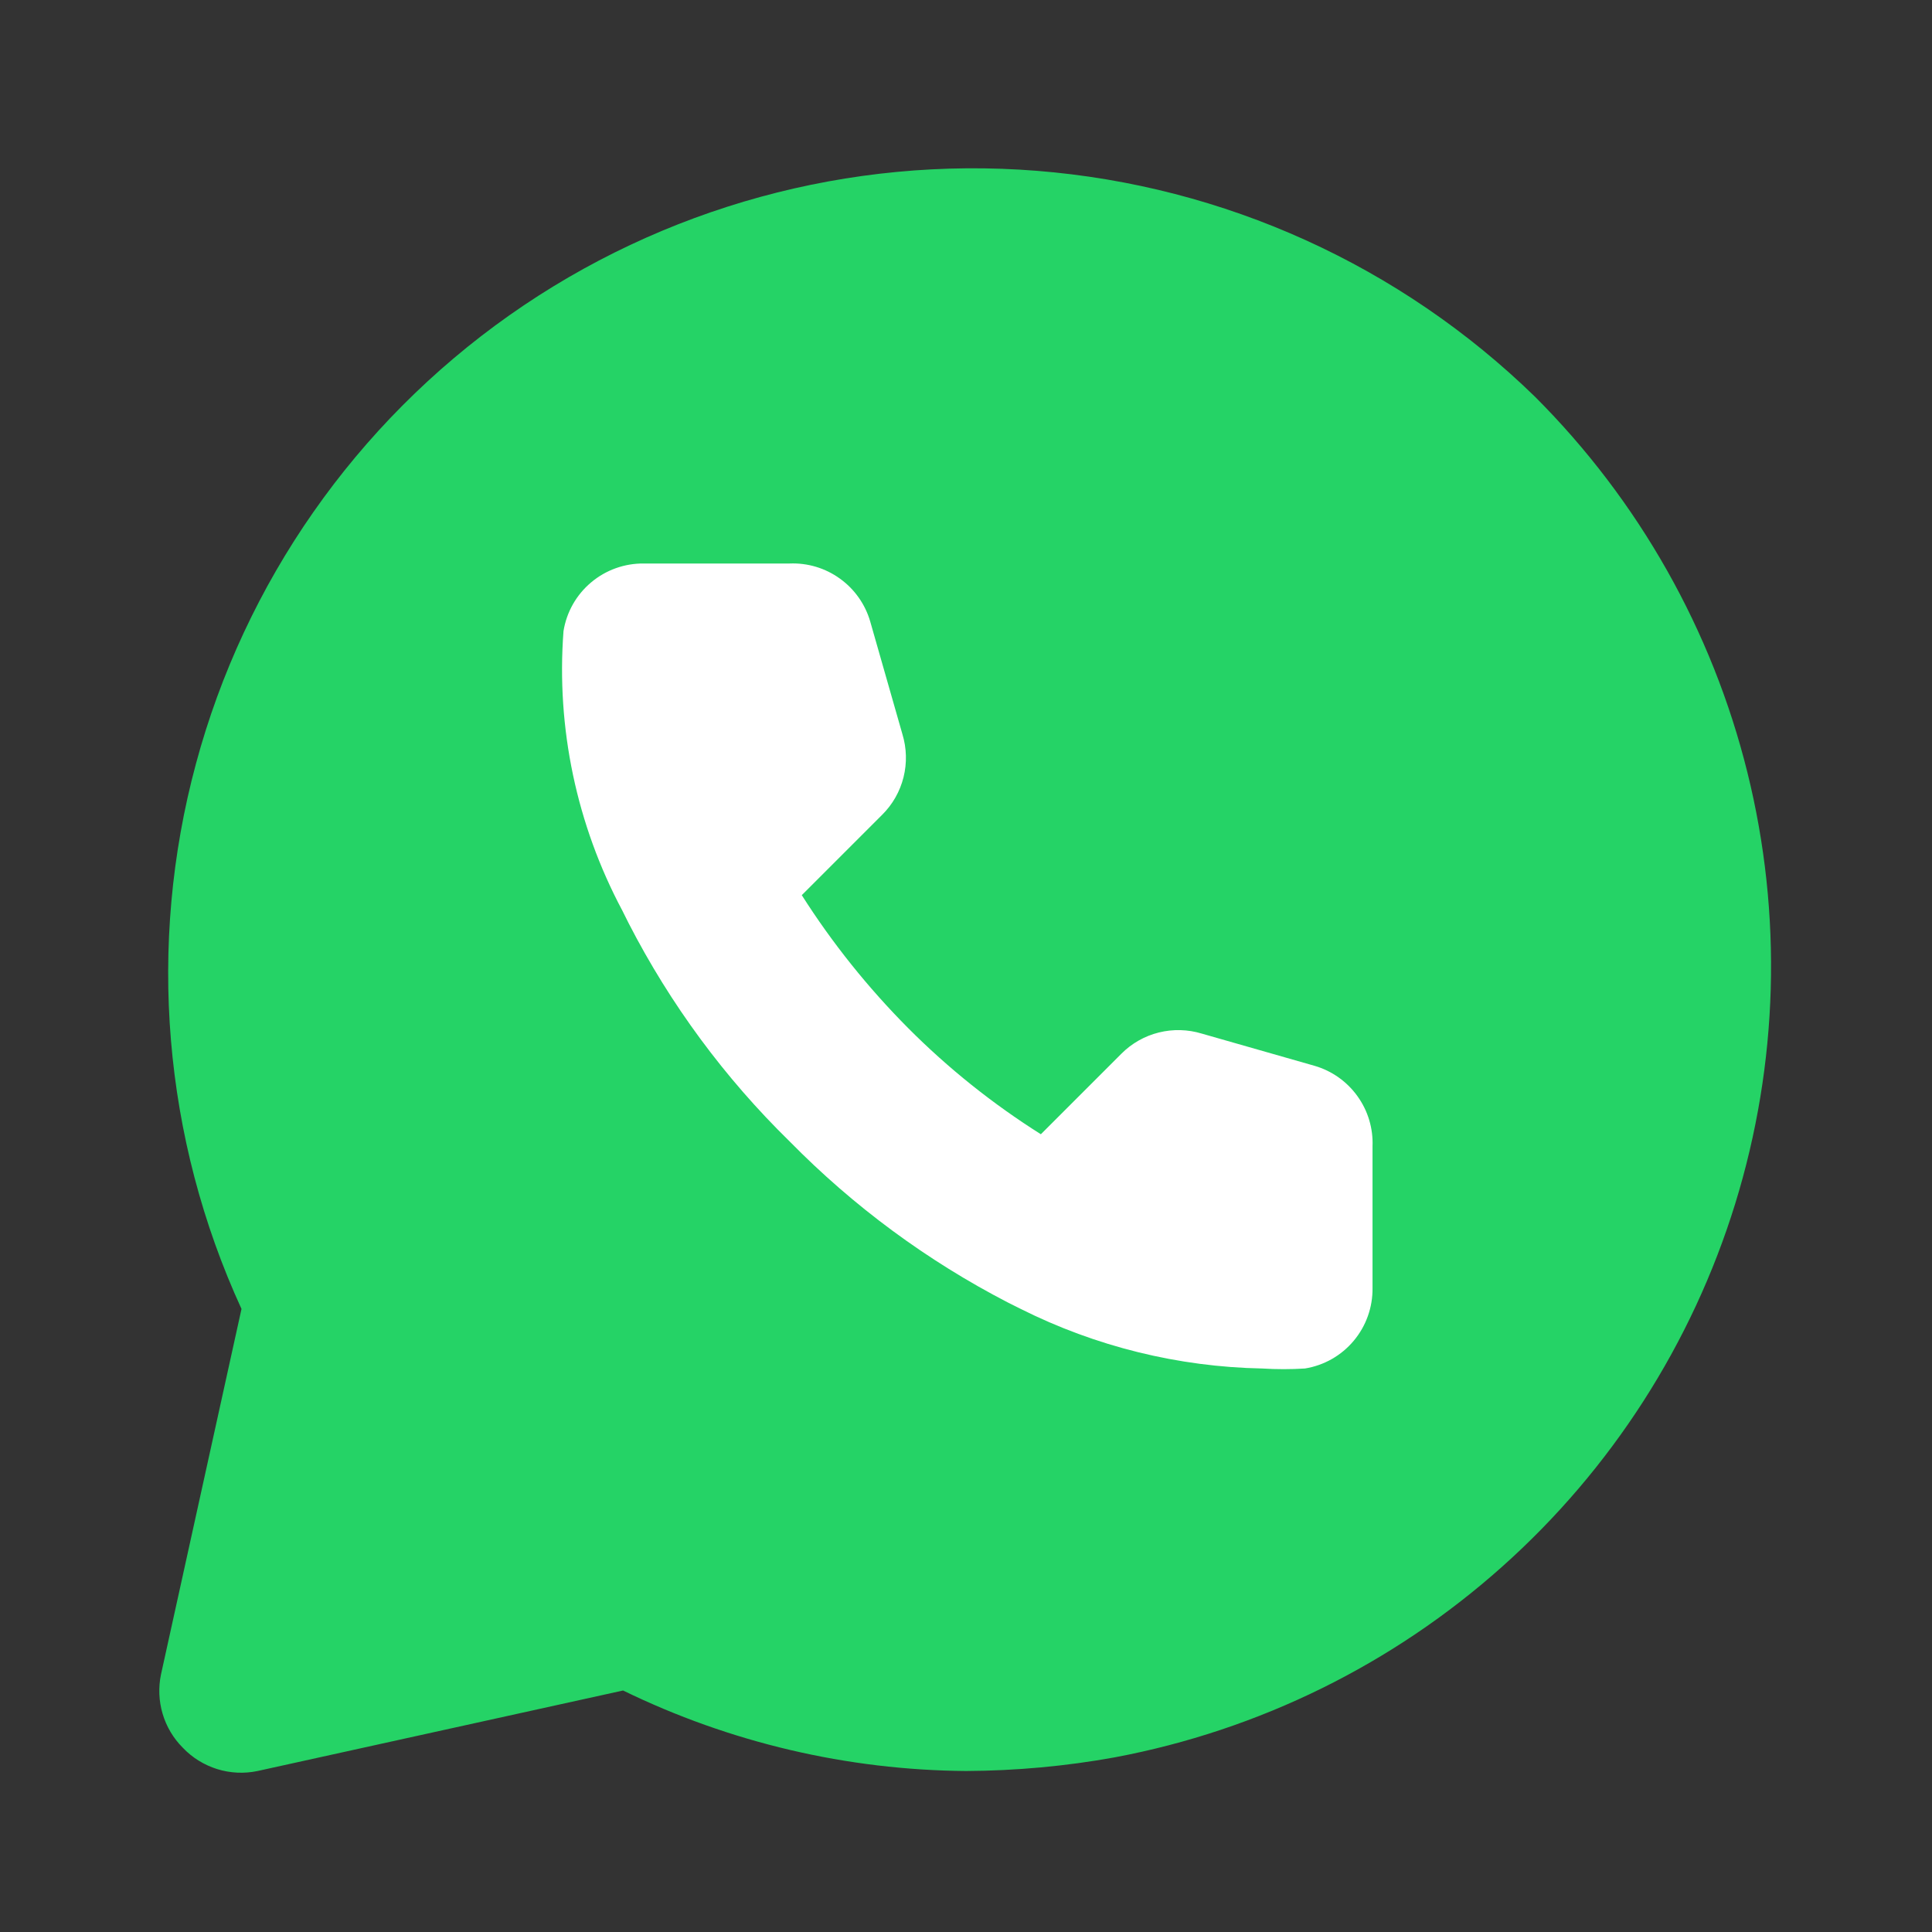
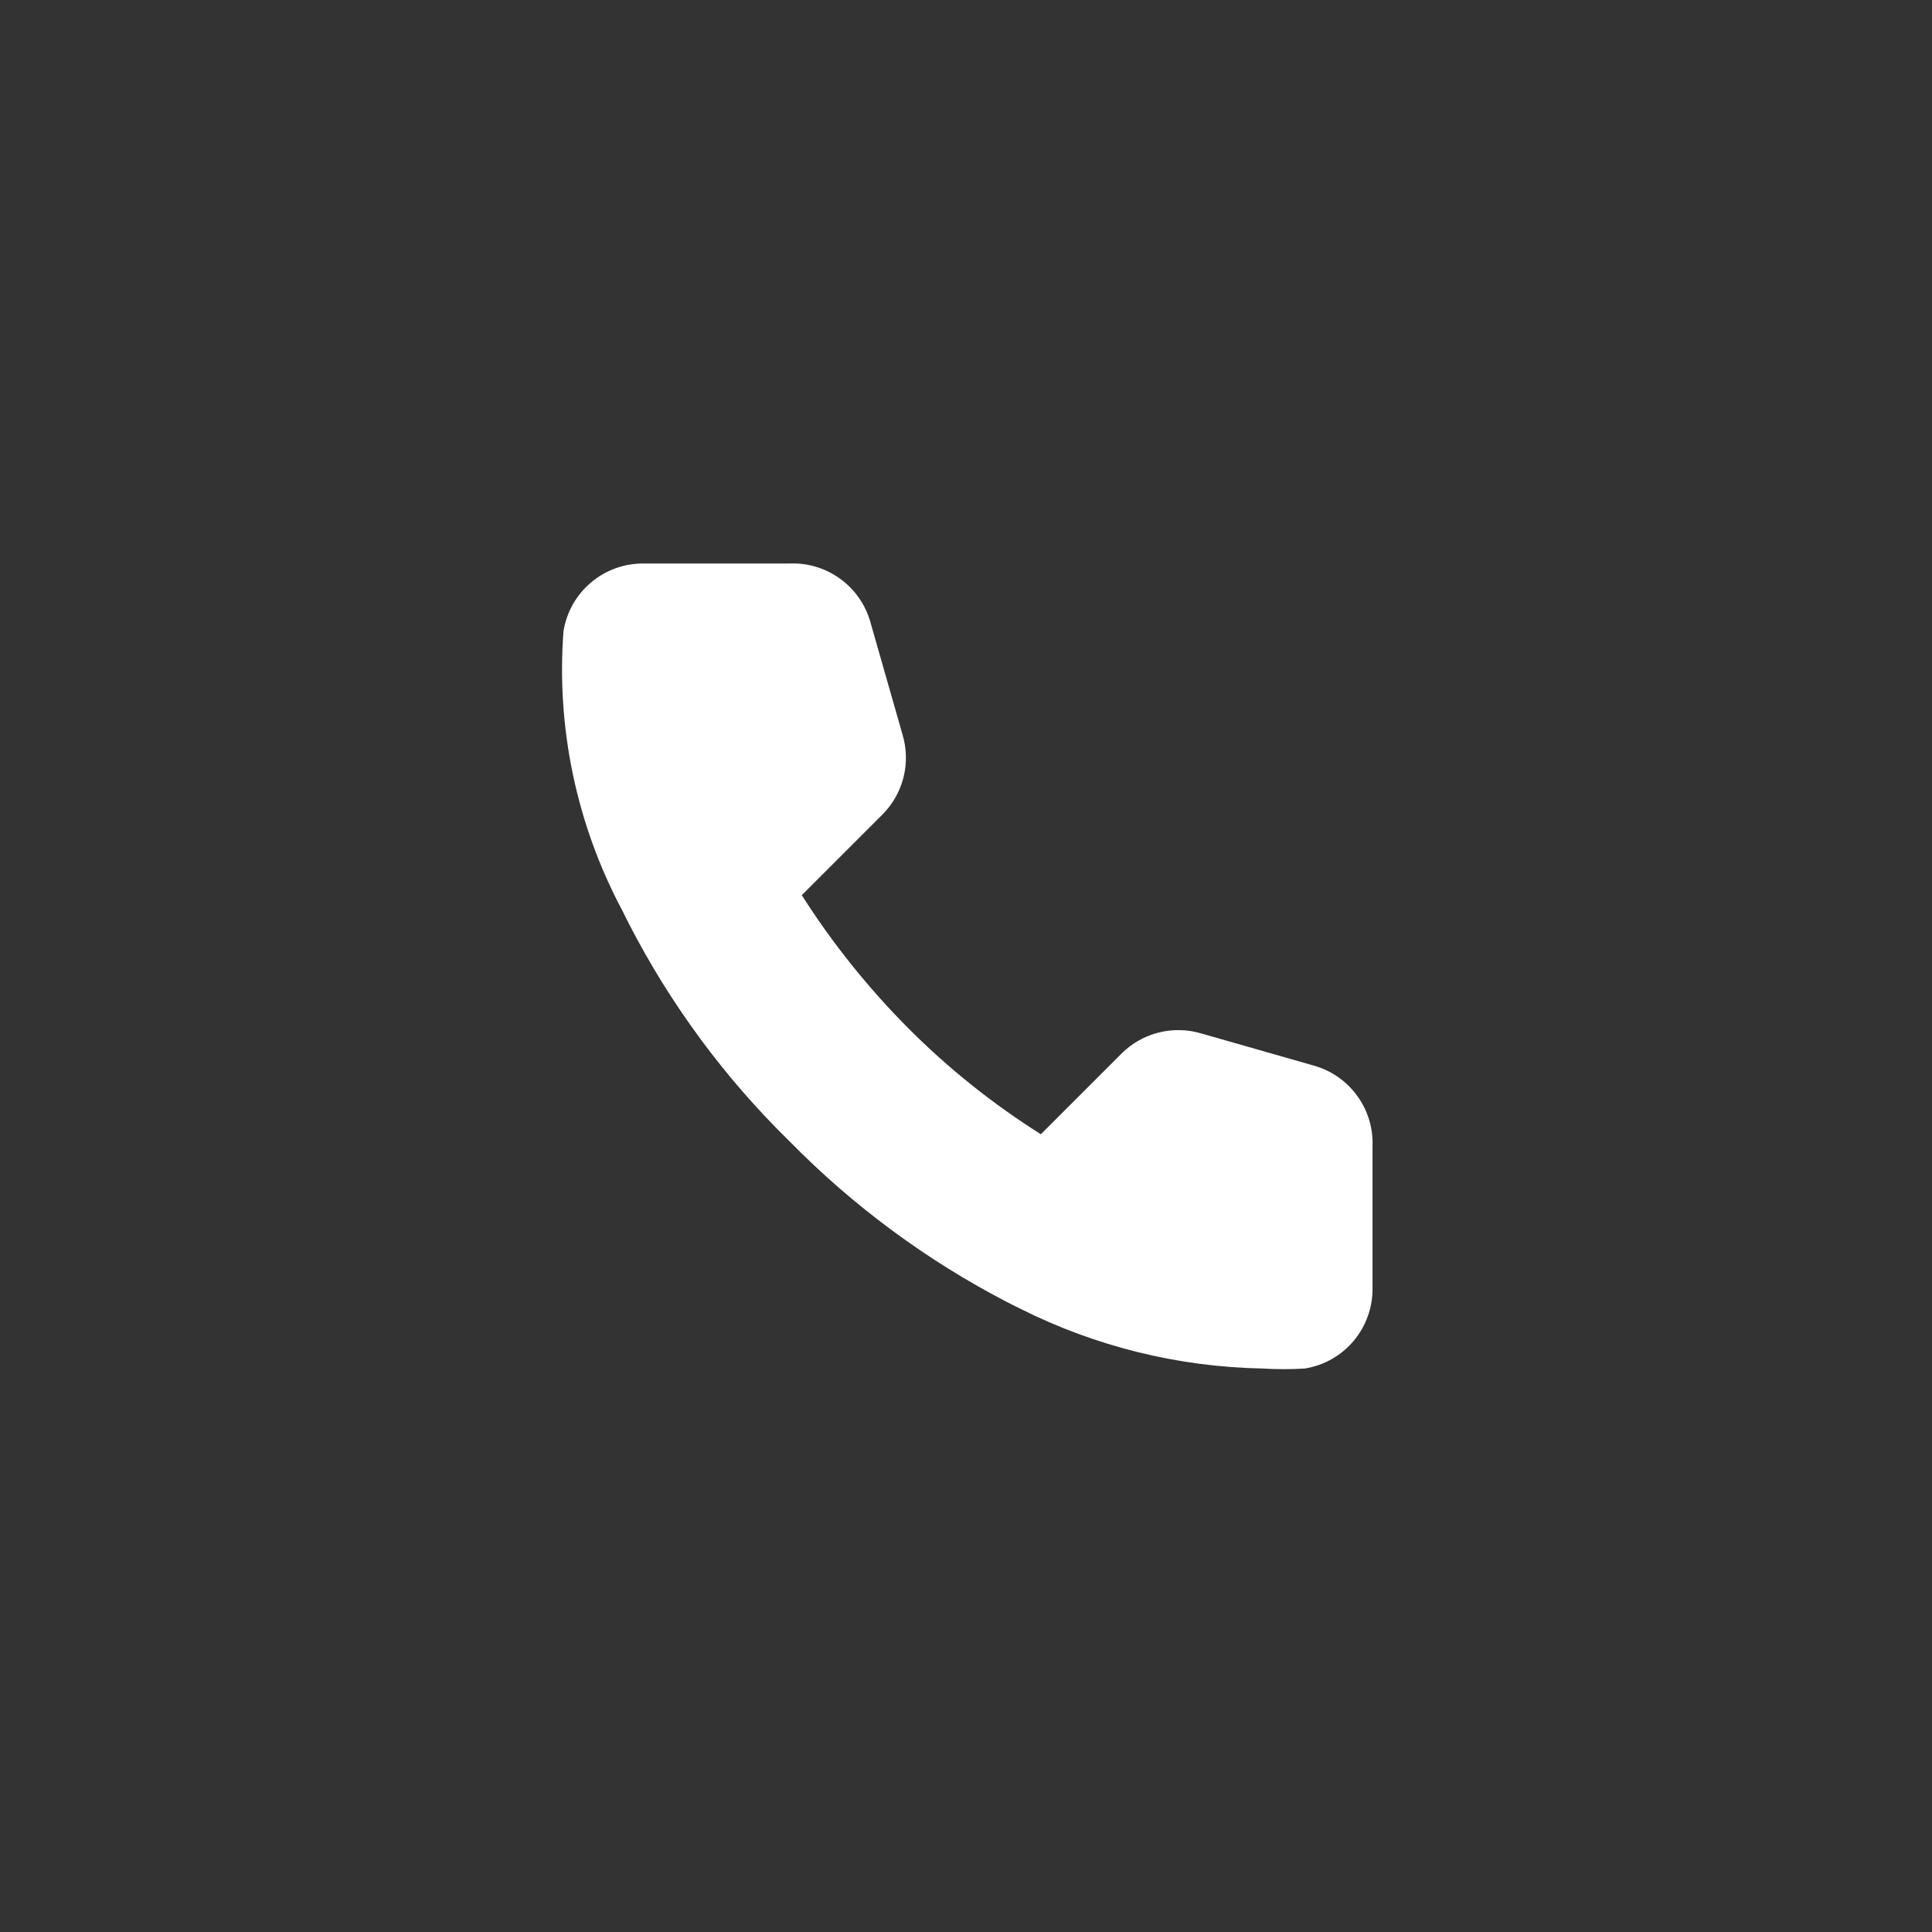
<svg xmlns="http://www.w3.org/2000/svg" width="24" height="24" viewBox="0 0 24 24" fill="none">
  <rect x="0" y="0" width="24" height="24" fill="#333333" stroke="none" />
-   <path d="M19.07 4.93C17.398 3.3 15.209 2.307 12.881 2.122C10.554 1.937 8.235 2.572 6.327 3.917C4.419 5.263 3.041 7.233 2.434 9.488C1.826 11.742 2.026 14.138 3 16.26L2 20.8C1.966 20.962 1.973 21.13 2.02 21.289C2.067 21.448 2.153 21.593 2.27 21.71C2.387 21.834 2.535 21.925 2.697 21.976C2.86 22.027 3.033 22.035 3.2 22L7.74 21C9.068 21.647 10.523 21.989 12 22C12.62 21.997 13.239 21.941 13.85 21.83C15.639 21.493 17.301 20.675 18.659 19.463C20.017 18.252 21.018 16.692 21.555 14.954C22.092 13.215 22.145 11.363 21.707 9.596C21.269 7.83 20.357 6.217 19.07 4.93Z" fill="#25D366" />
  <path d="M15.68 17C14.637 16.98 13.612 16.727 12.68 16.26L12.52 16.18C11.517 15.661 10.602 14.986 9.81 14.18C9.002 13.39 8.327 12.475 7.81 11.47L7.73 11.31C7.163 10.246 6.909 9.042 7 7.84C7.038 7.603 7.16 7.388 7.344 7.234C7.527 7.08 7.76 6.997 8 7H9.81C10.033 6.991 10.253 7.057 10.434 7.188C10.615 7.318 10.748 7.506 10.81 7.72L11.21 9.12C11.263 9.294 11.268 9.479 11.224 9.655C11.18 9.831 11.089 9.992 10.96 10.12L9.96 11.12C10.339 11.716 10.782 12.269 11.28 12.77C11.779 13.271 12.332 13.713 12.93 14.09L13.93 13.09C14.058 12.961 14.219 12.87 14.395 12.826C14.572 12.782 14.756 12.787 14.93 12.84L16.33 13.24C16.544 13.302 16.732 13.435 16.862 13.616C16.993 13.797 17.059 14.017 17.05 14.24V16C17.053 16.24 16.97 16.473 16.816 16.656C16.662 16.84 16.447 16.962 16.21 17C16.034 17.011 15.857 17.011 15.68 17Z" fill="white" />
</svg>